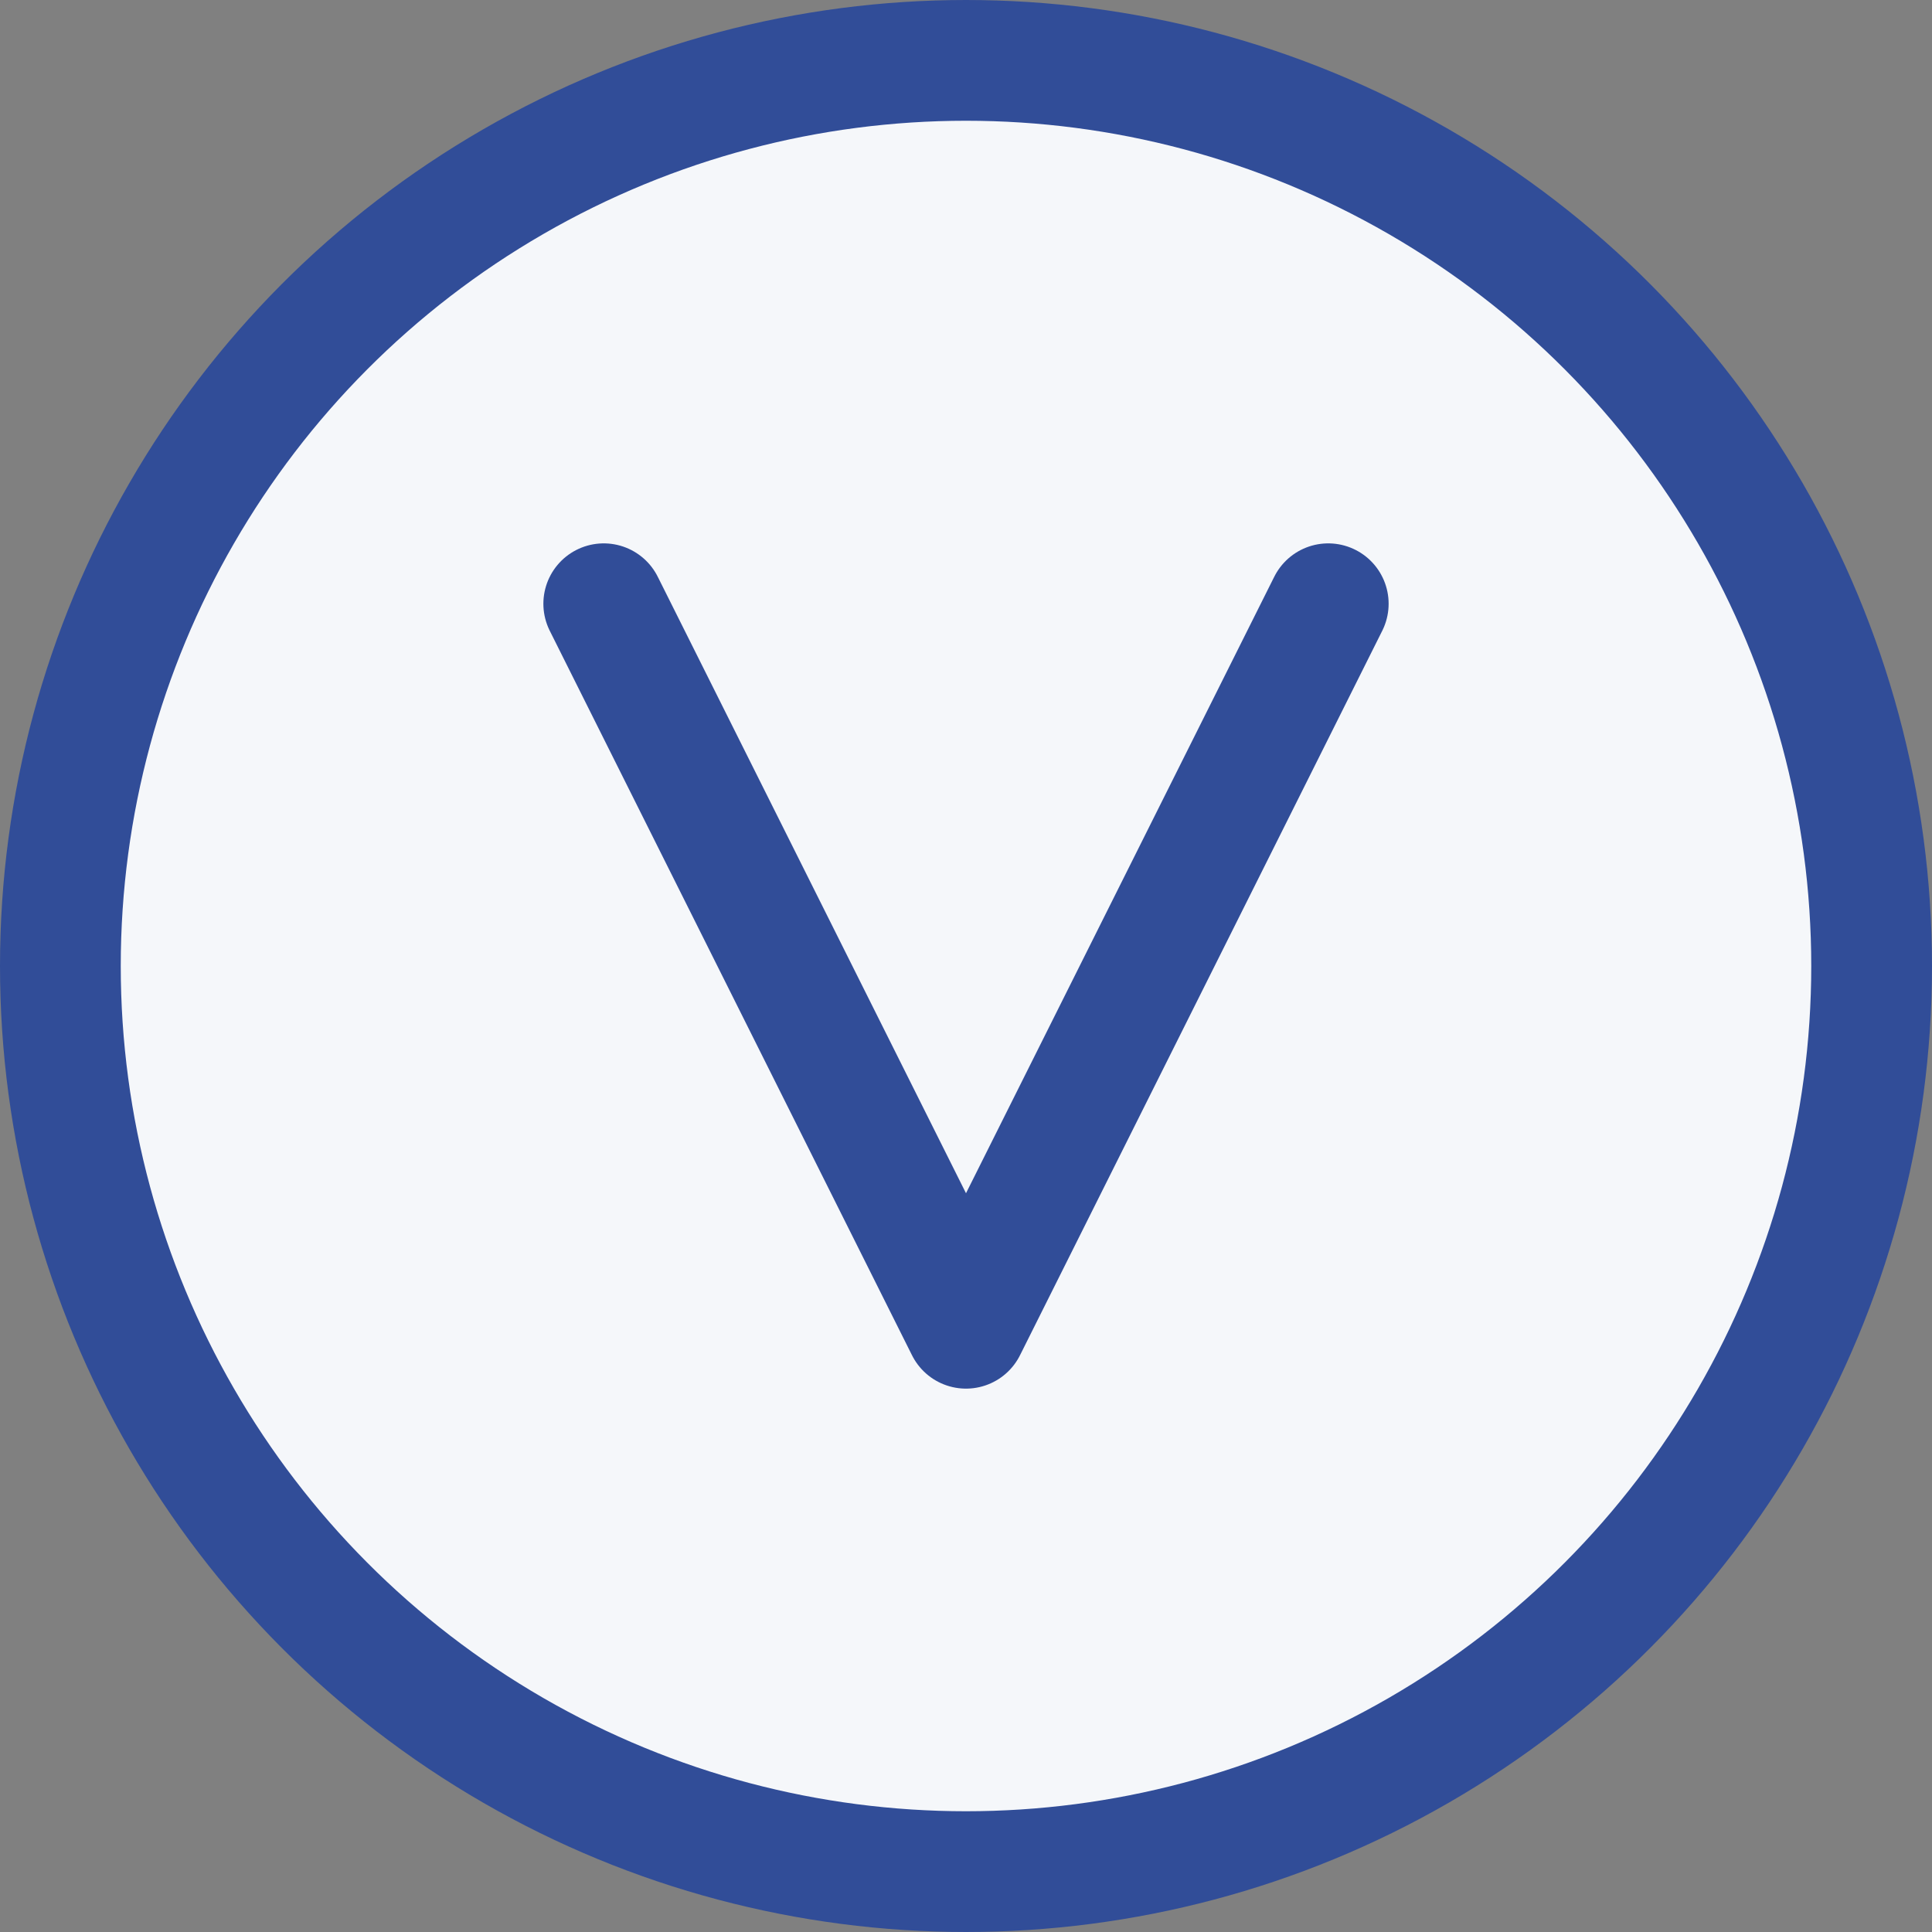
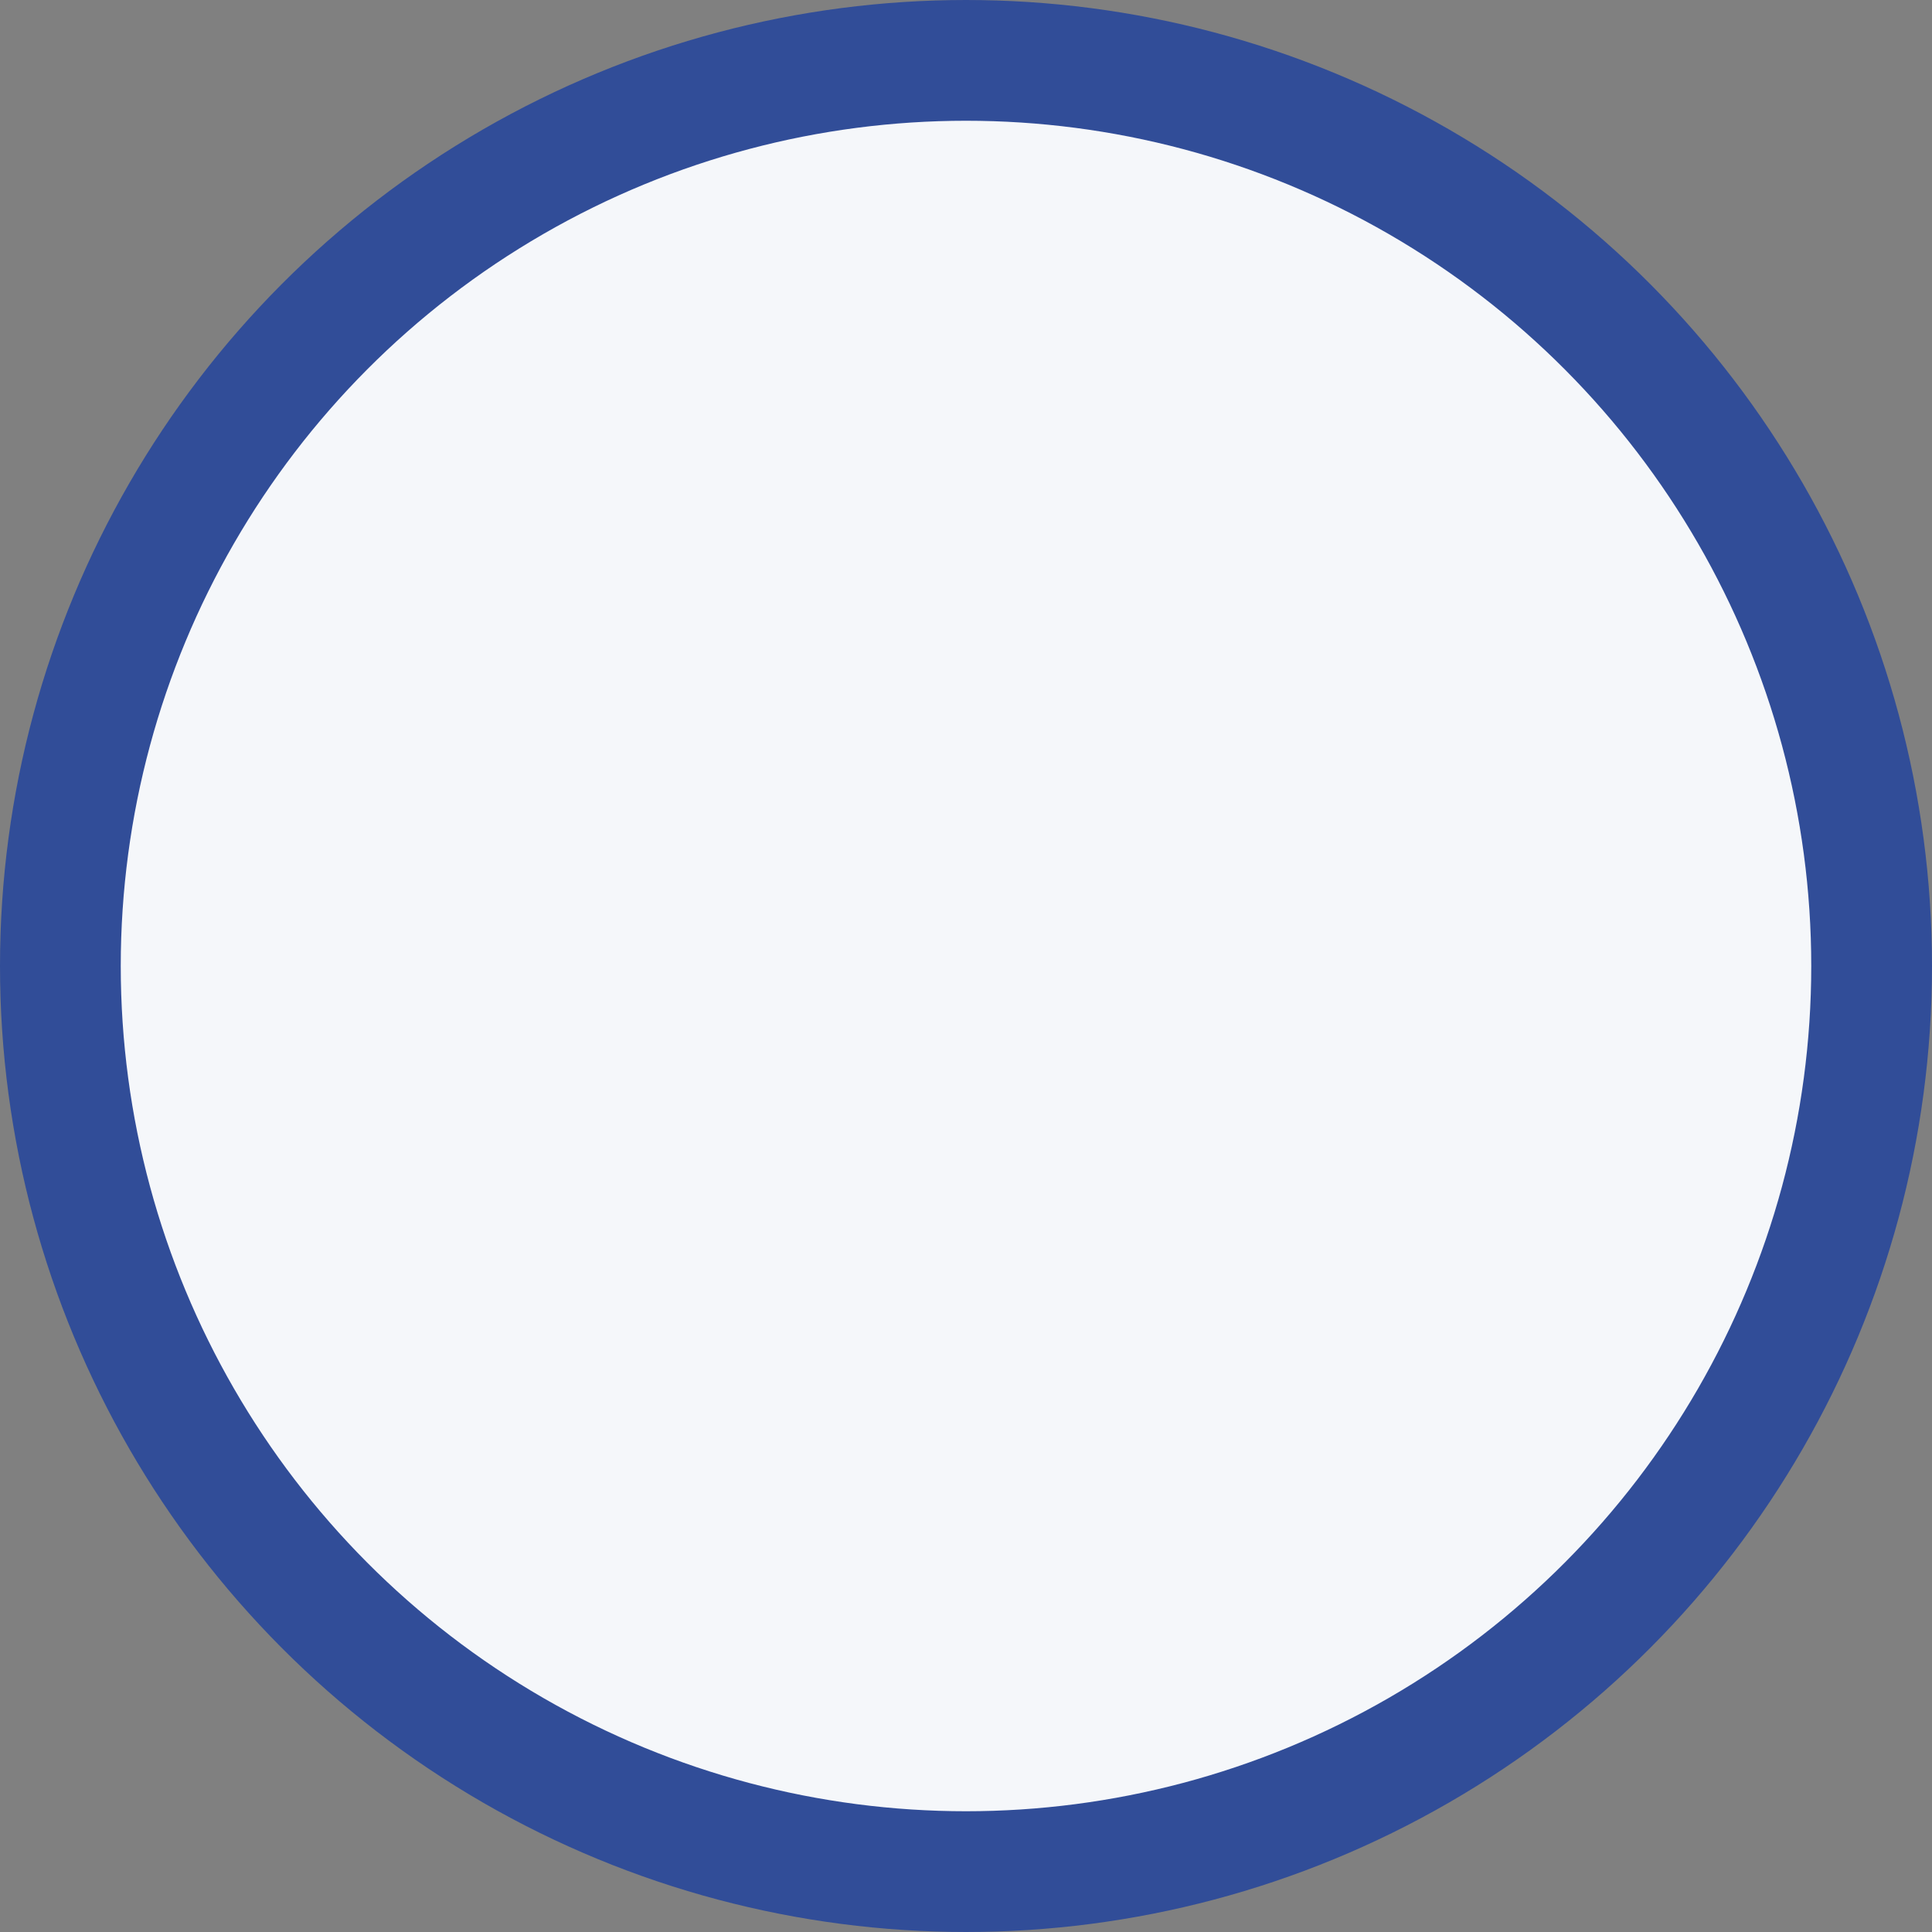
<svg xmlns="http://www.w3.org/2000/svg" viewBox="0 0 64 64" width="64" height="64" fill="none">
  <rect x="0" y="0" width="64" height="64" fill="#808080" stroke="none" />
  <circle cx="32" cy="32" r="30" stroke="#314d98" stroke-width="4" fill="#f5f7fa" />
-   <path d="M20 20 L32 44 L44 20" stroke="#314d98" stroke-width="4" stroke-linecap="round" stroke-linejoin="round" />
</svg>